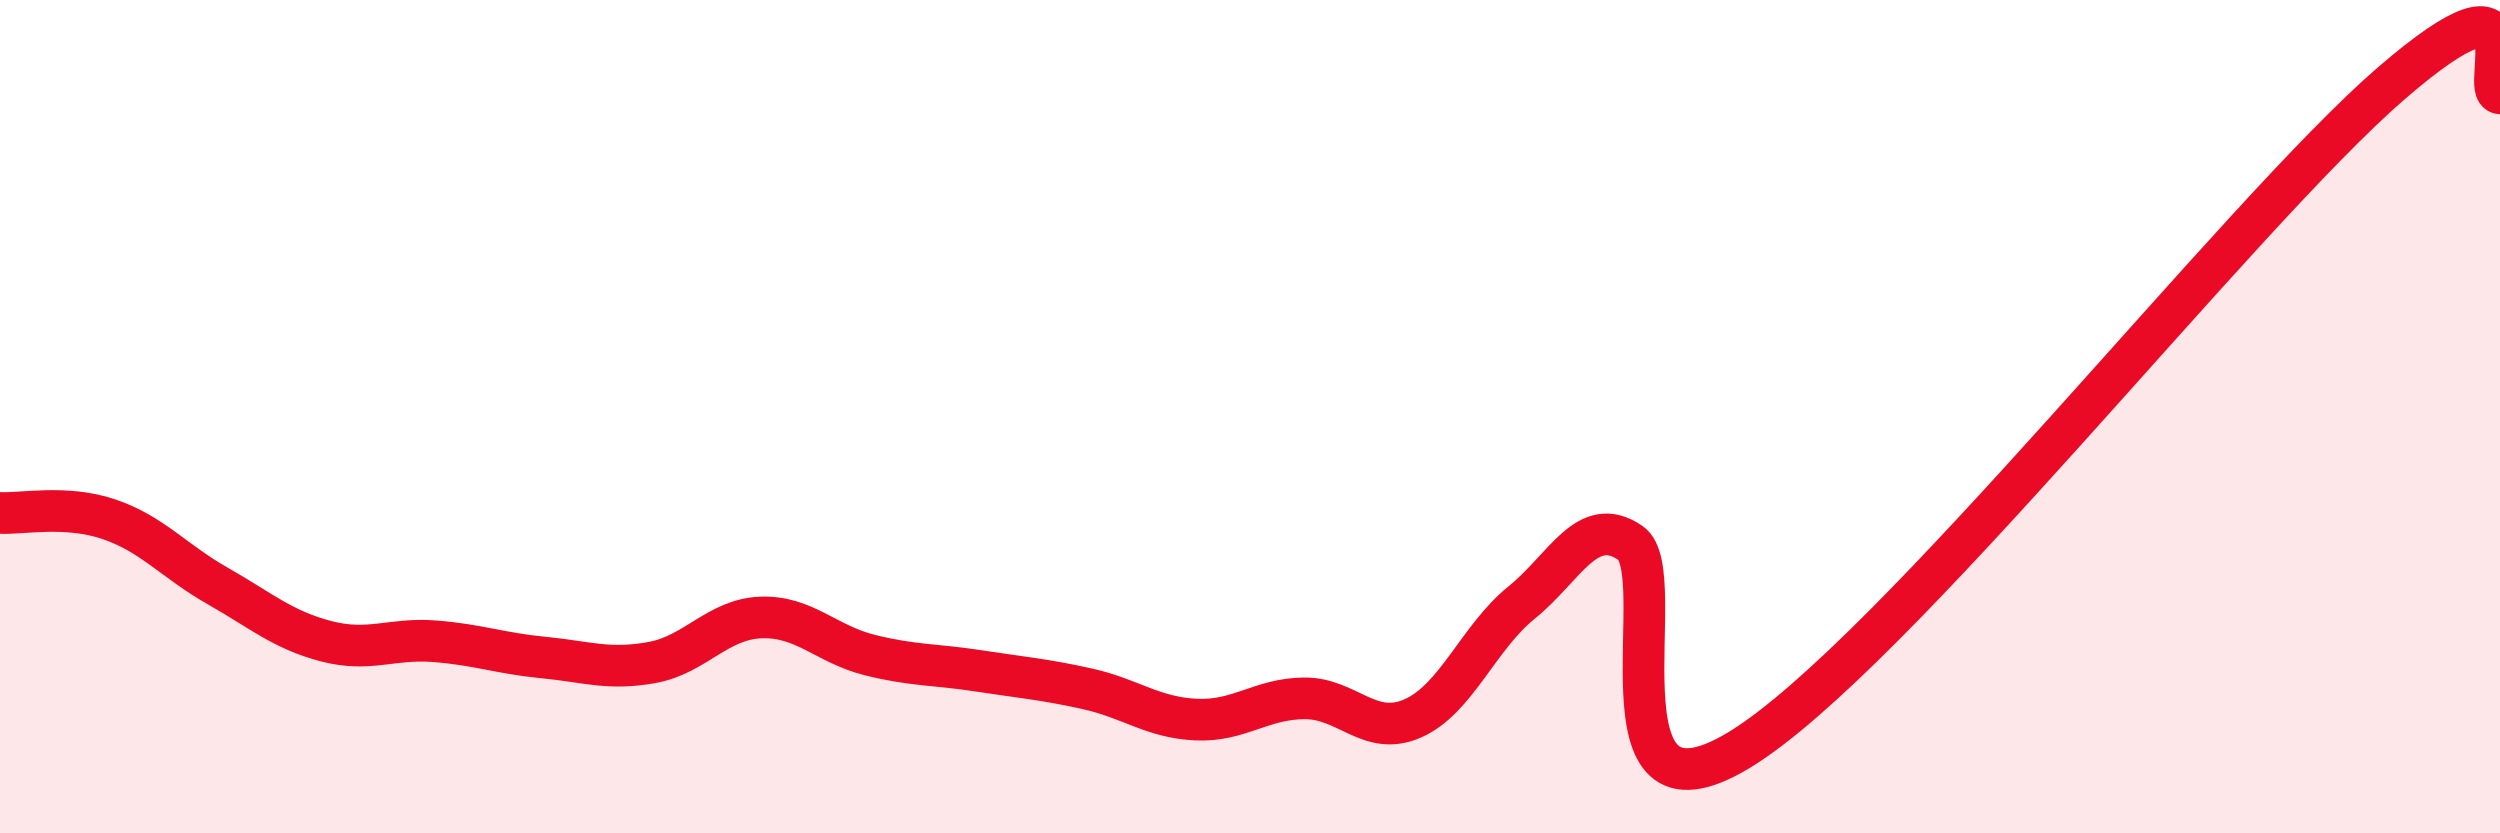
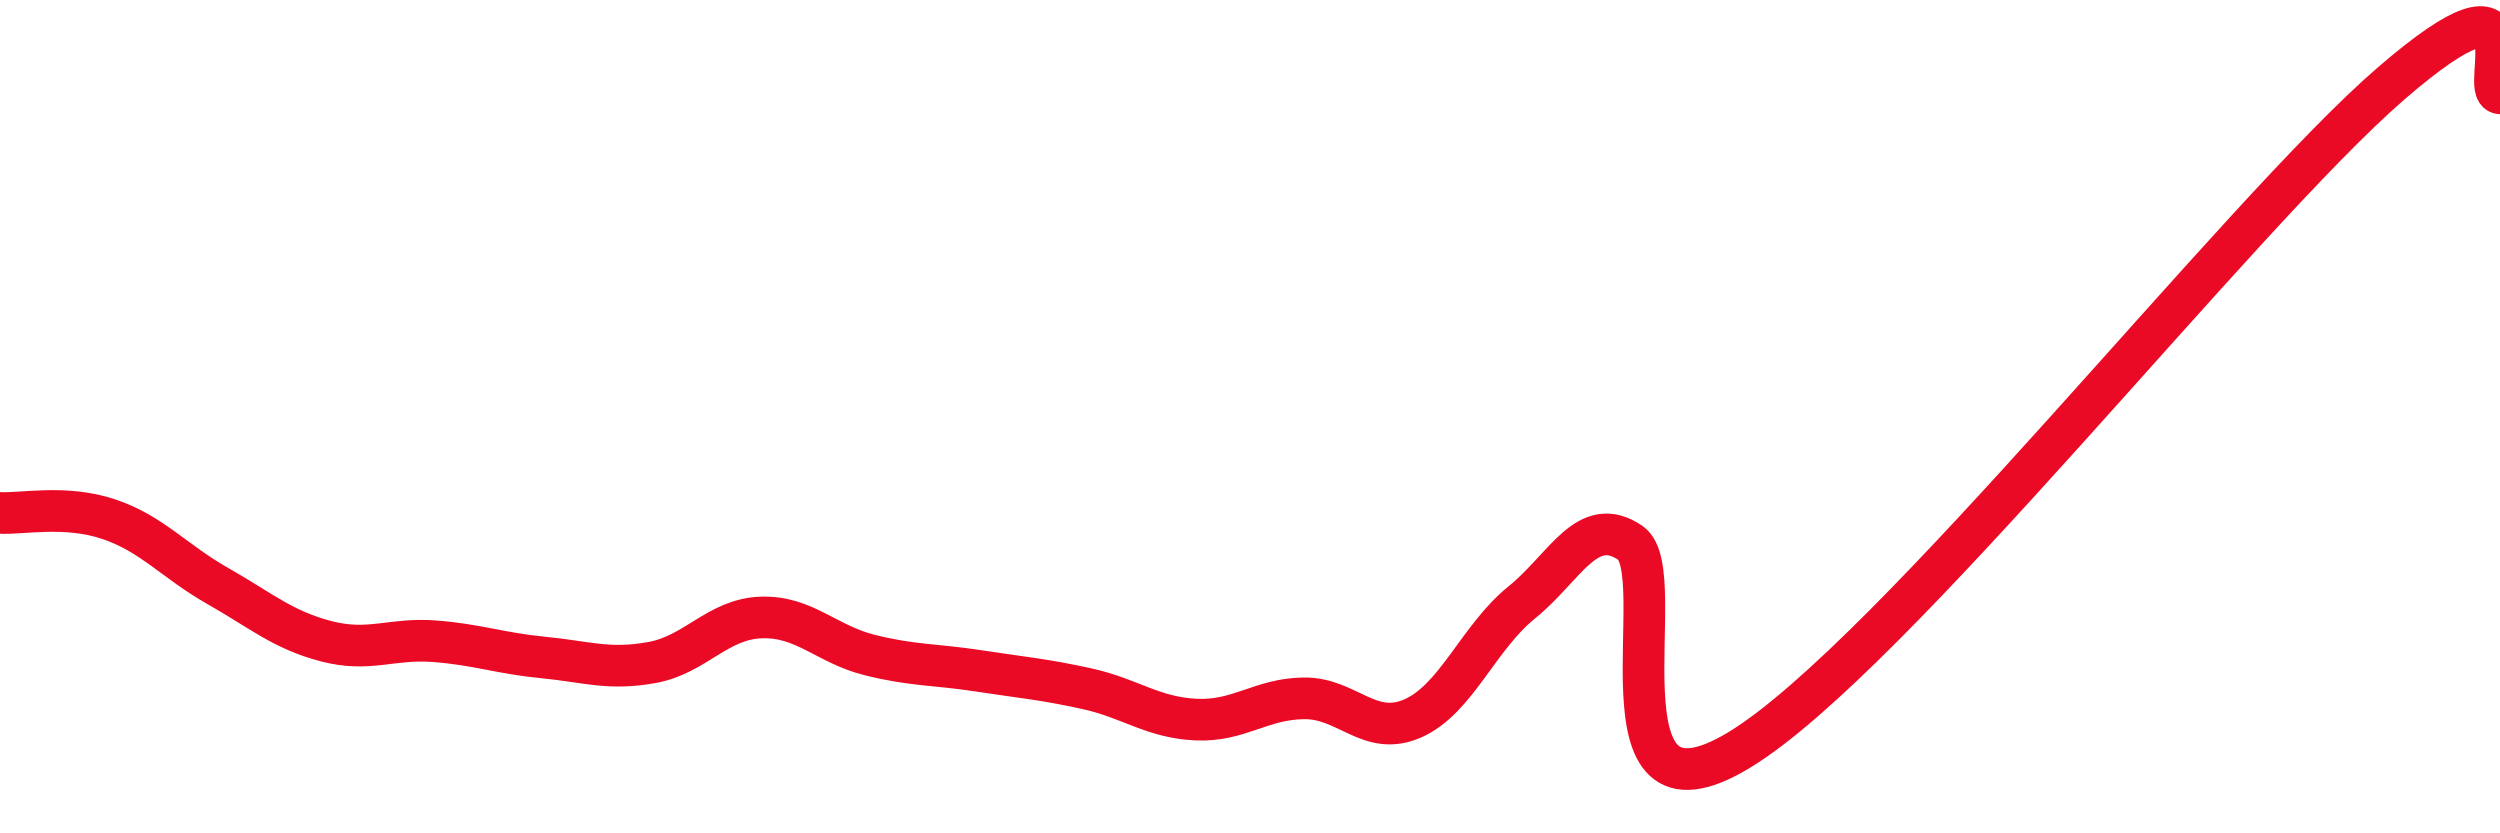
<svg xmlns="http://www.w3.org/2000/svg" width="60" height="20" viewBox="0 0 60 20">
-   <path d="M 0,12.31 C 0.52,12.34 1.57,12.11 2.61,12.46 C 3.65,12.81 4.18,13.47 5.22,14.06 C 6.26,14.65 6.79,15.12 7.83,15.39 C 8.87,15.66 9.39,15.31 10.43,15.39 C 11.47,15.47 12,15.68 13.04,15.78 C 14.08,15.88 14.61,16.09 15.65,15.9 C 16.69,15.71 17.22,14.86 18.26,14.82 C 19.3,14.78 19.83,15.46 20.87,15.72 C 21.91,15.98 22.44,15.94 23.48,16.1 C 24.52,16.26 25.05,16.3 26.09,16.53 C 27.13,16.76 27.66,17.22 28.7,17.27 C 29.74,17.32 30.26,16.77 31.3,16.76 C 32.34,16.75 32.87,17.7 33.91,17.24 C 34.95,16.78 35.48,15.3 36.52,14.46 C 37.56,13.62 38.09,12.32 39.13,13.03 C 40.17,13.74 38.09,20.21 41.74,18 C 45.39,15.79 53.74,5.15 57.39,2 C 61.04,-1.15 59.48,2.19 60,2.24L60 20L0 20Z" fill="#EB0A25" opacity="0.1" stroke-linecap="round" stroke-linejoin="round" />
  <path d="M 0,12.31 C 0.52,12.34 1.57,12.11 2.61,12.46 C 3.65,12.81 4.18,13.47 5.22,14.06 C 6.26,14.65 6.79,15.12 7.83,15.39 C 8.87,15.66 9.39,15.31 10.43,15.39 C 11.47,15.47 12,15.68 13.04,15.78 C 14.08,15.88 14.61,16.09 15.65,15.9 C 16.69,15.71 17.22,14.86 18.26,14.82 C 19.3,14.78 19.83,15.46 20.87,15.72 C 21.91,15.98 22.44,15.94 23.48,16.1 C 24.52,16.26 25.05,16.3 26.09,16.53 C 27.13,16.76 27.66,17.22 28.7,17.27 C 29.74,17.32 30.26,16.77 31.3,16.76 C 32.34,16.75 32.87,17.7 33.91,17.24 C 34.95,16.78 35.48,15.3 36.52,14.46 C 37.56,13.62 38.09,12.32 39.13,13.03 C 40.17,13.74 38.09,20.21 41.74,18 C 45.39,15.79 53.74,5.15 57.39,2 C 61.04,-1.15 59.48,2.19 60,2.24" stroke="#EB0A25" stroke-width="1" fill="none" stroke-linecap="round" stroke-linejoin="round" />
</svg>